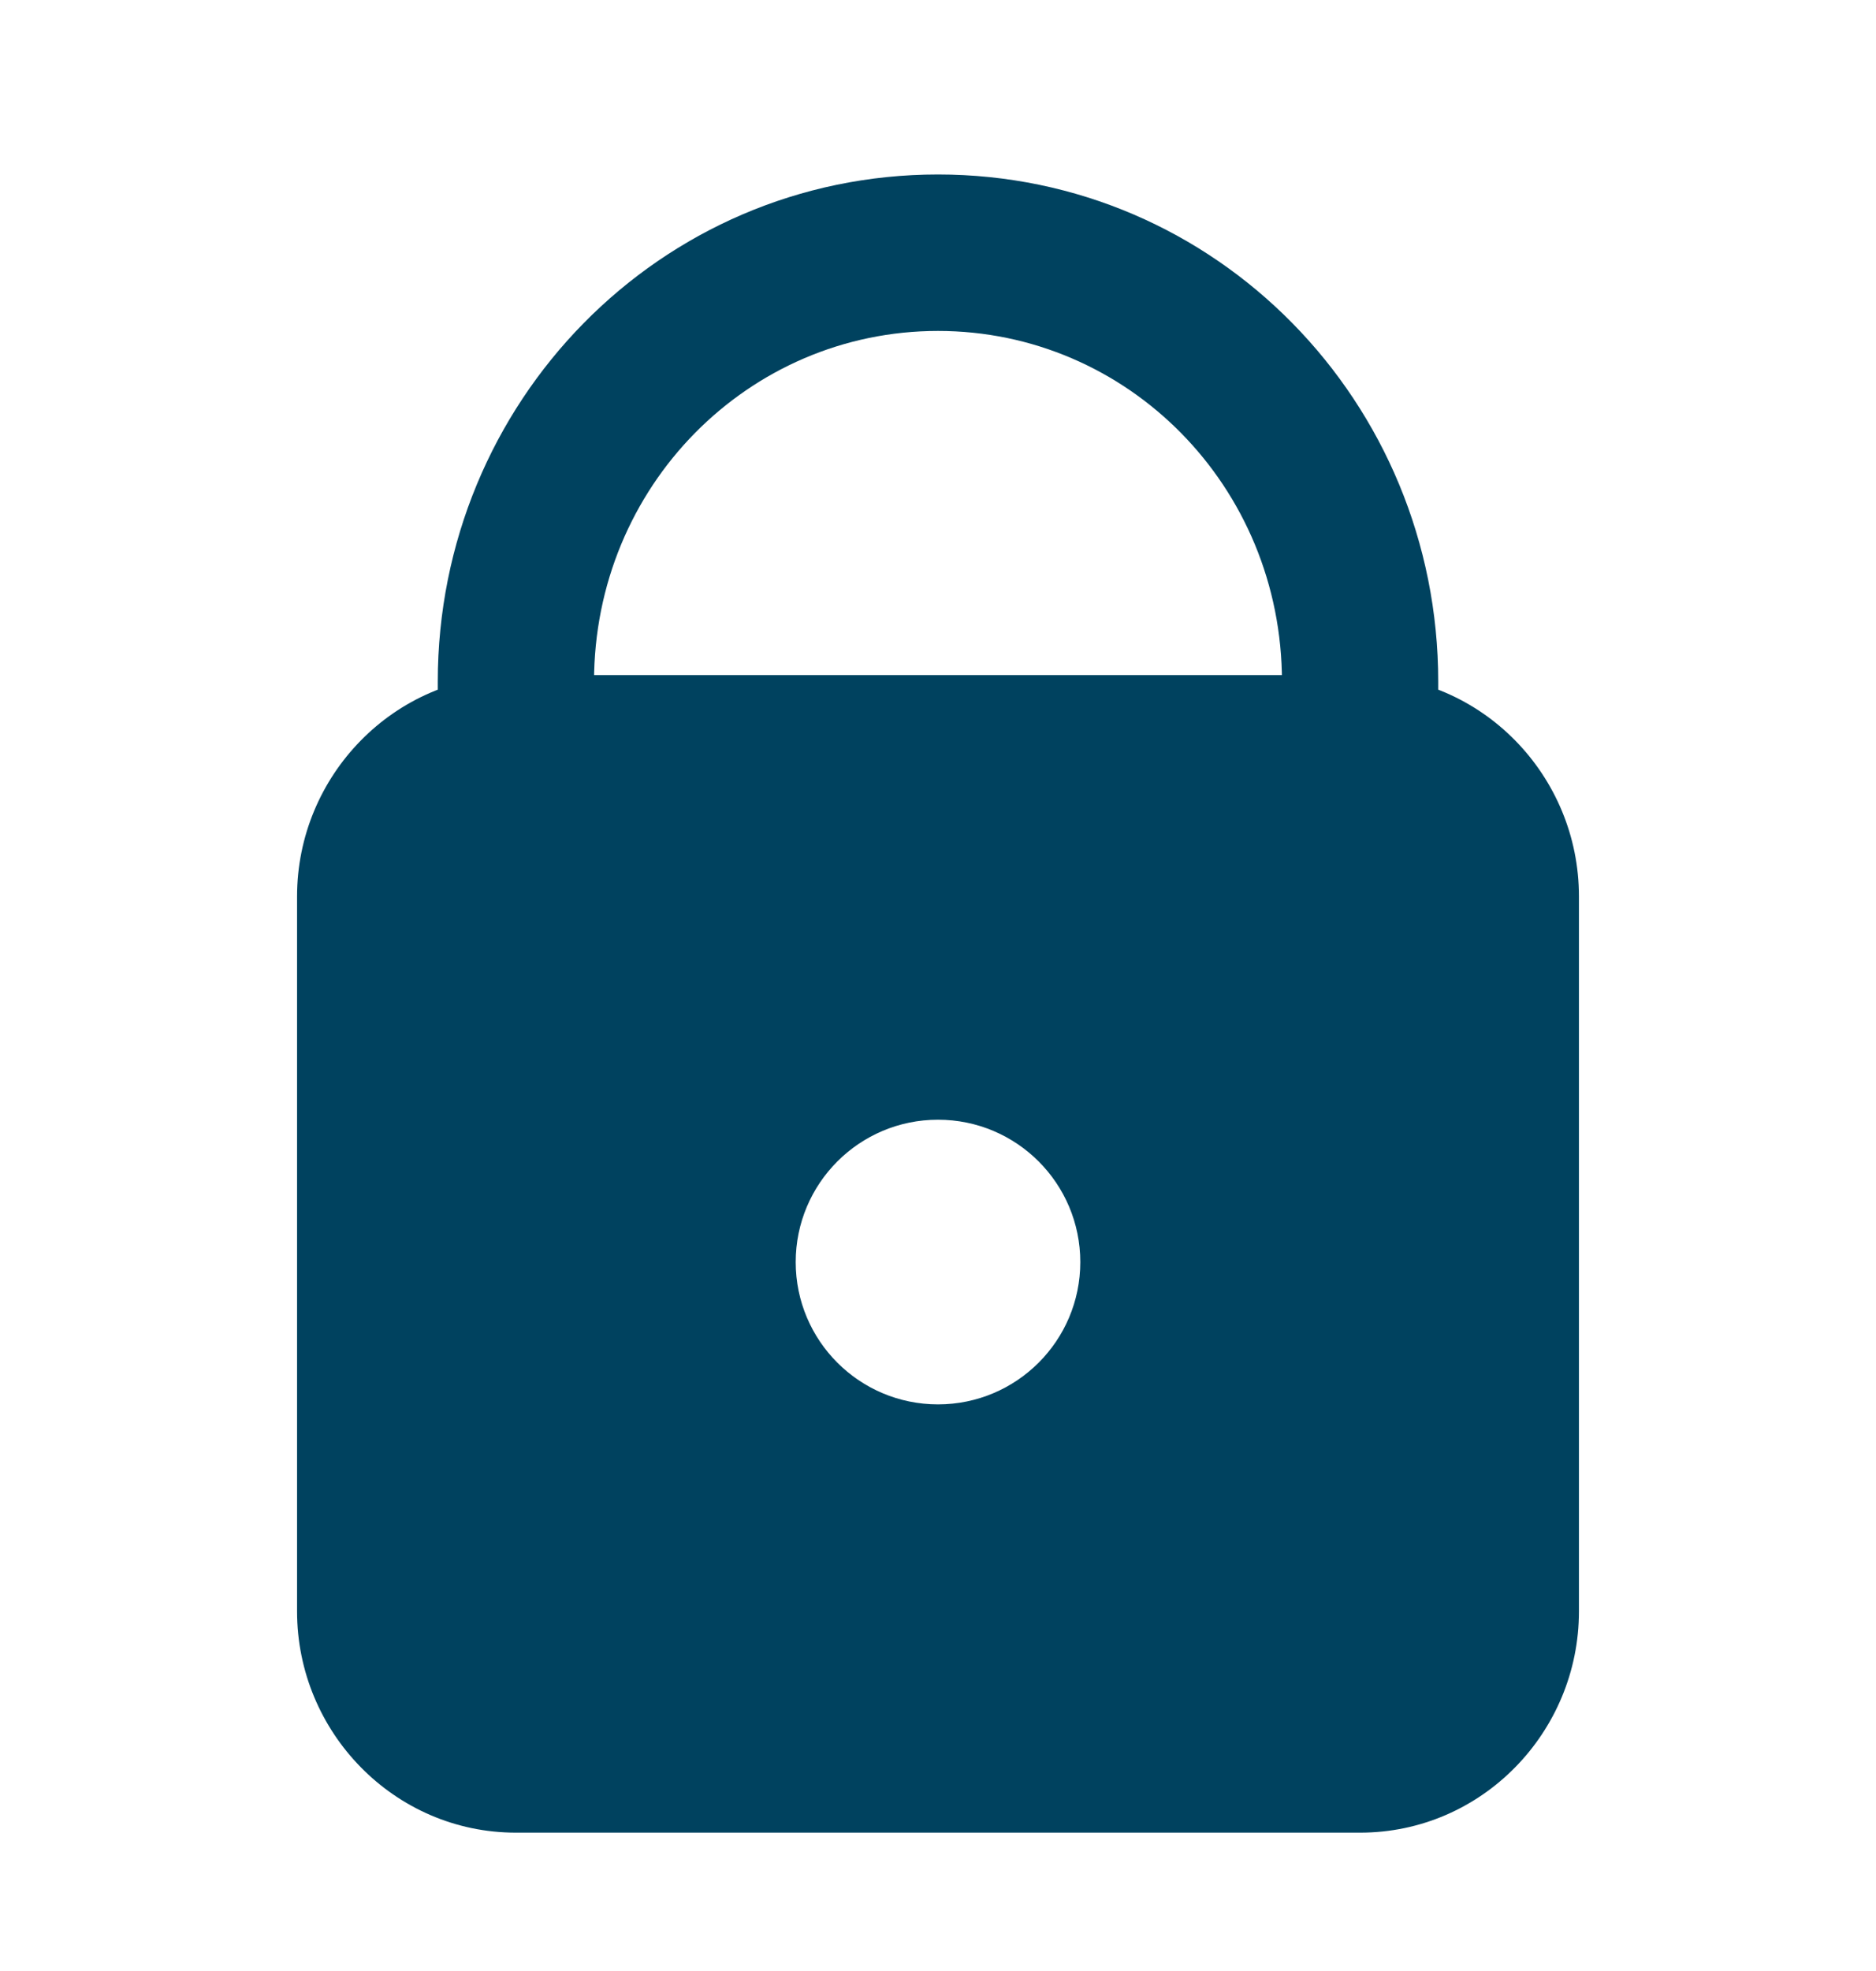
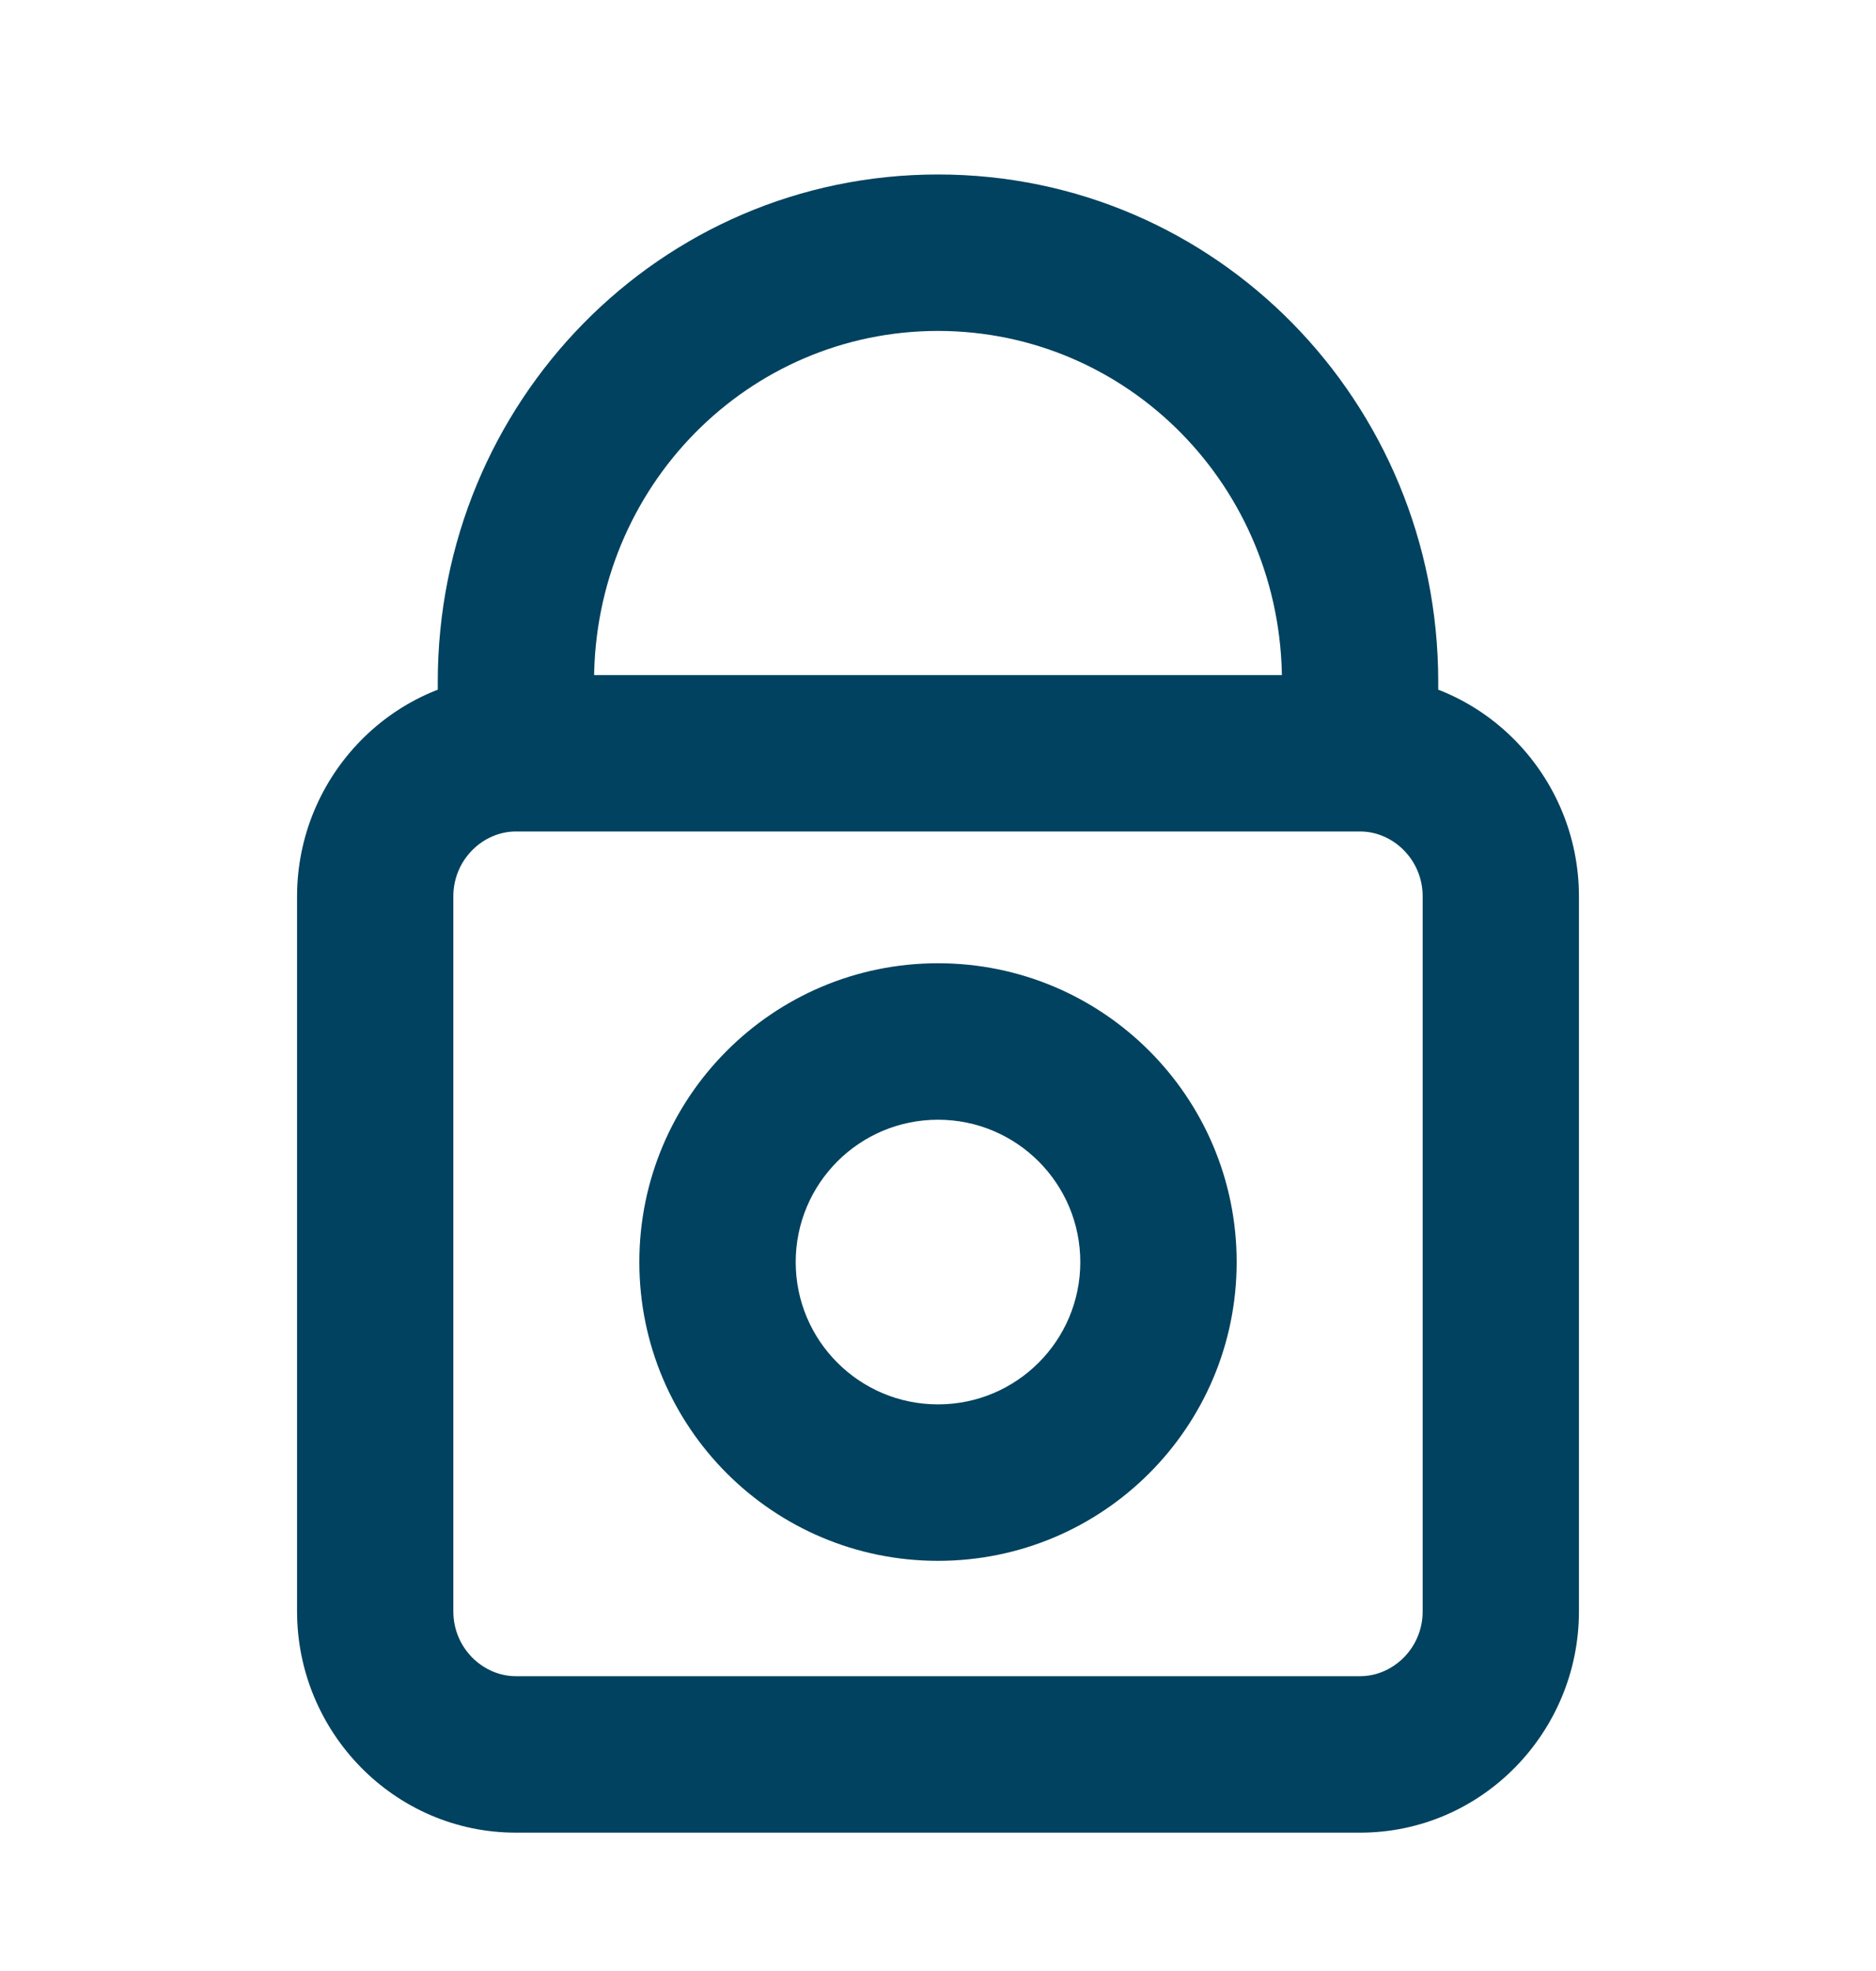
<svg xmlns="http://www.w3.org/2000/svg" width="20" height="21" viewBox="0 0 20 21" fill="none">
-   <path fill-rule="evenodd" clip-rule="evenodd" d="M4 9.55C4 8.712 4.675 8.026 5.5 8.026H14.5C15.325 8.026 16 8.712 16 9.55V17.169C16 18.007 15.325 18.693 14.5 18.693H5.5C4.675 18.693 4 18.007 4 17.169V9.55ZM10 15.797C11.298 15.797 12.35 14.745 12.35 13.447C12.35 12.149 11.298 11.097 10 11.097C8.702 11.097 7.65 12.149 7.65 13.447C7.65 14.745 8.702 15.797 10 15.797Z" fill="#00425F" />
  <path d="M5.5 7.193C4.203 7.193 3.167 8.264 3.167 9.55H4.833C4.833 9.16 5.148 8.859 5.5 8.859V7.193ZM14.5 7.193H5.5V8.859H14.5V7.193ZM16.833 9.55C16.833 8.264 15.798 7.193 14.5 7.193V8.859C14.852 8.859 15.167 9.16 15.167 9.55H16.833ZM16.833 17.169V9.55H15.167V17.169H16.833ZM14.5 19.526C15.798 19.526 16.833 18.455 16.833 17.169H15.167C15.167 17.559 14.852 17.859 14.5 17.859V19.526ZM5.5 19.526H14.5V17.859H5.5V19.526ZM3.167 17.169C3.167 18.455 4.203 19.526 5.5 19.526V17.859C5.148 17.859 4.833 17.559 4.833 17.169H3.167ZM3.167 9.55V17.169H4.833V9.55H3.167ZM11.517 13.447C11.517 14.284 10.838 14.963 10 14.963V16.63C11.758 16.63 13.184 15.205 13.184 13.447H11.517ZM10 11.93C10.838 11.93 11.517 12.609 11.517 13.447H13.184C13.184 11.688 11.758 10.263 10 10.263V11.93ZM8.483 13.447C8.483 12.609 9.162 11.93 10 11.93V10.263C8.242 10.263 6.816 11.688 6.816 13.447H8.483ZM10 14.963C9.162 14.963 8.483 14.284 8.483 13.447H6.816C6.816 15.205 8.242 16.63 10 16.63V14.963ZM10 1.859C7.035 1.859 4.667 4.284 4.667 7.264H6.333C6.333 5.18 7.98 3.526 10 3.526V1.859ZM4.667 7.264V8.026H6.333V7.264H4.667ZM15.333 8.026V7.264H13.667V8.026H15.333ZM15.333 7.264C15.333 4.284 12.966 1.859 10 1.859V3.526C12.02 3.526 13.667 5.18 13.667 7.264H15.333Z" fill="#00425F" />
</svg>